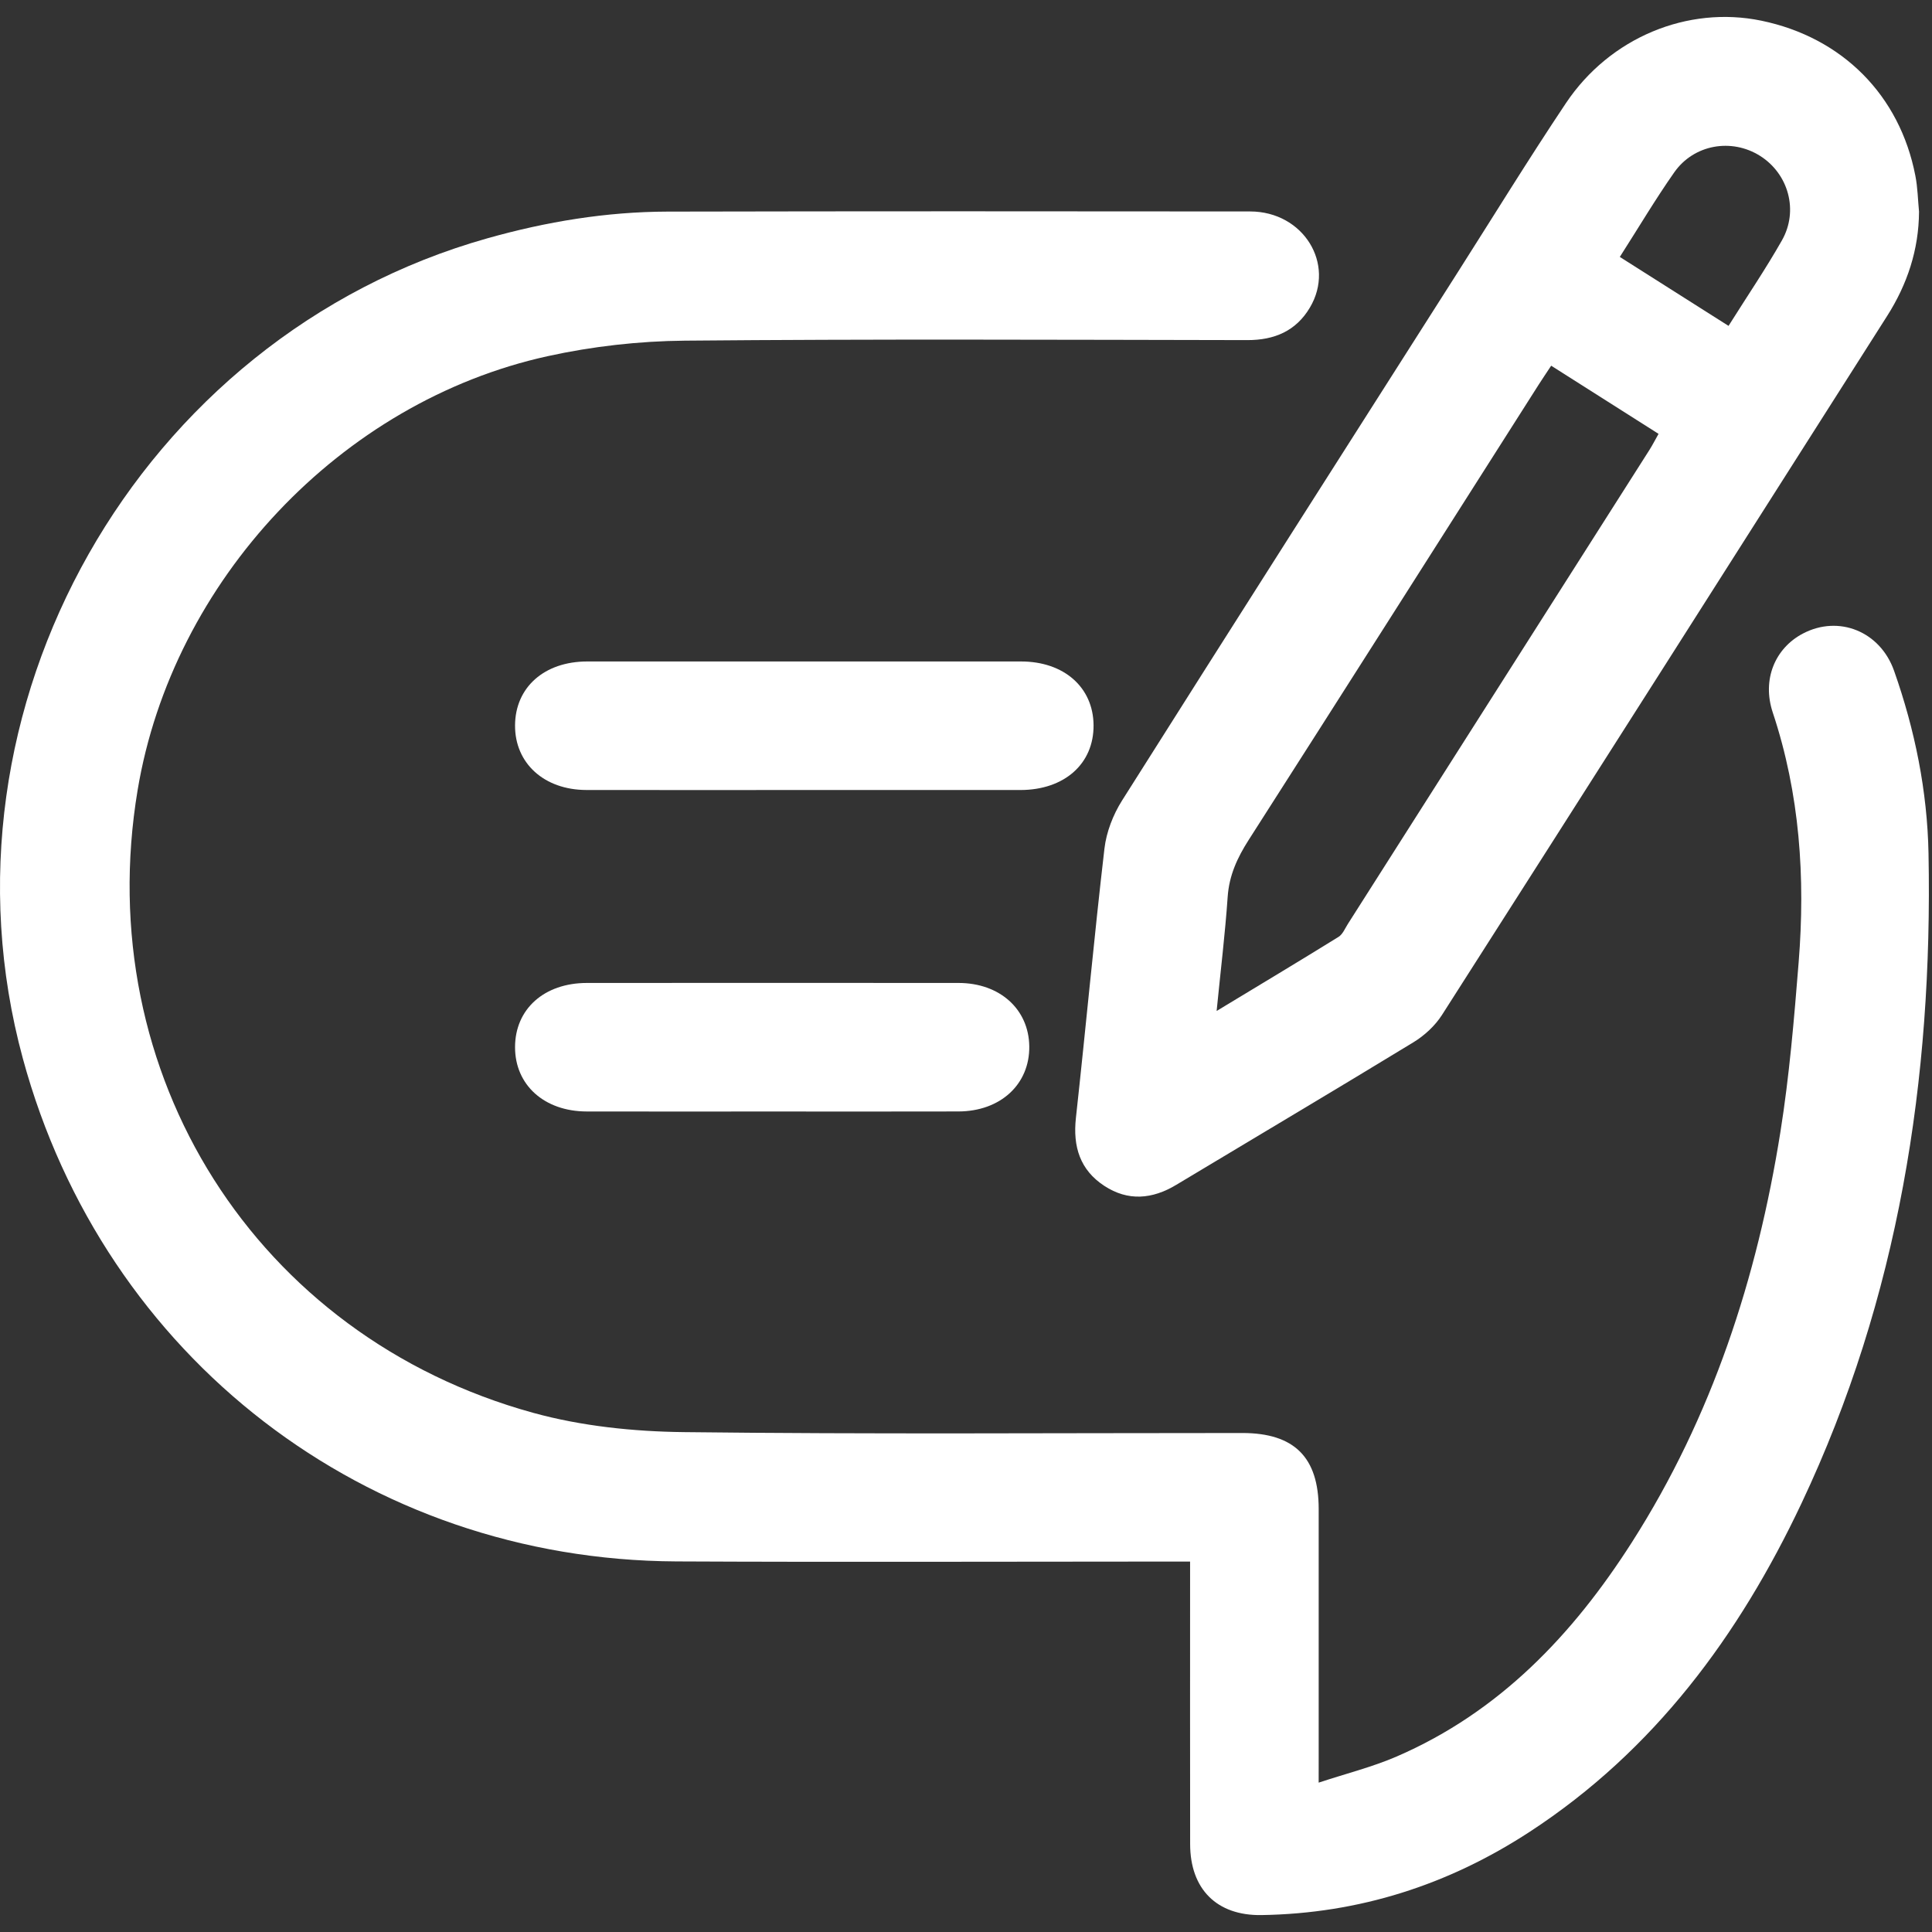
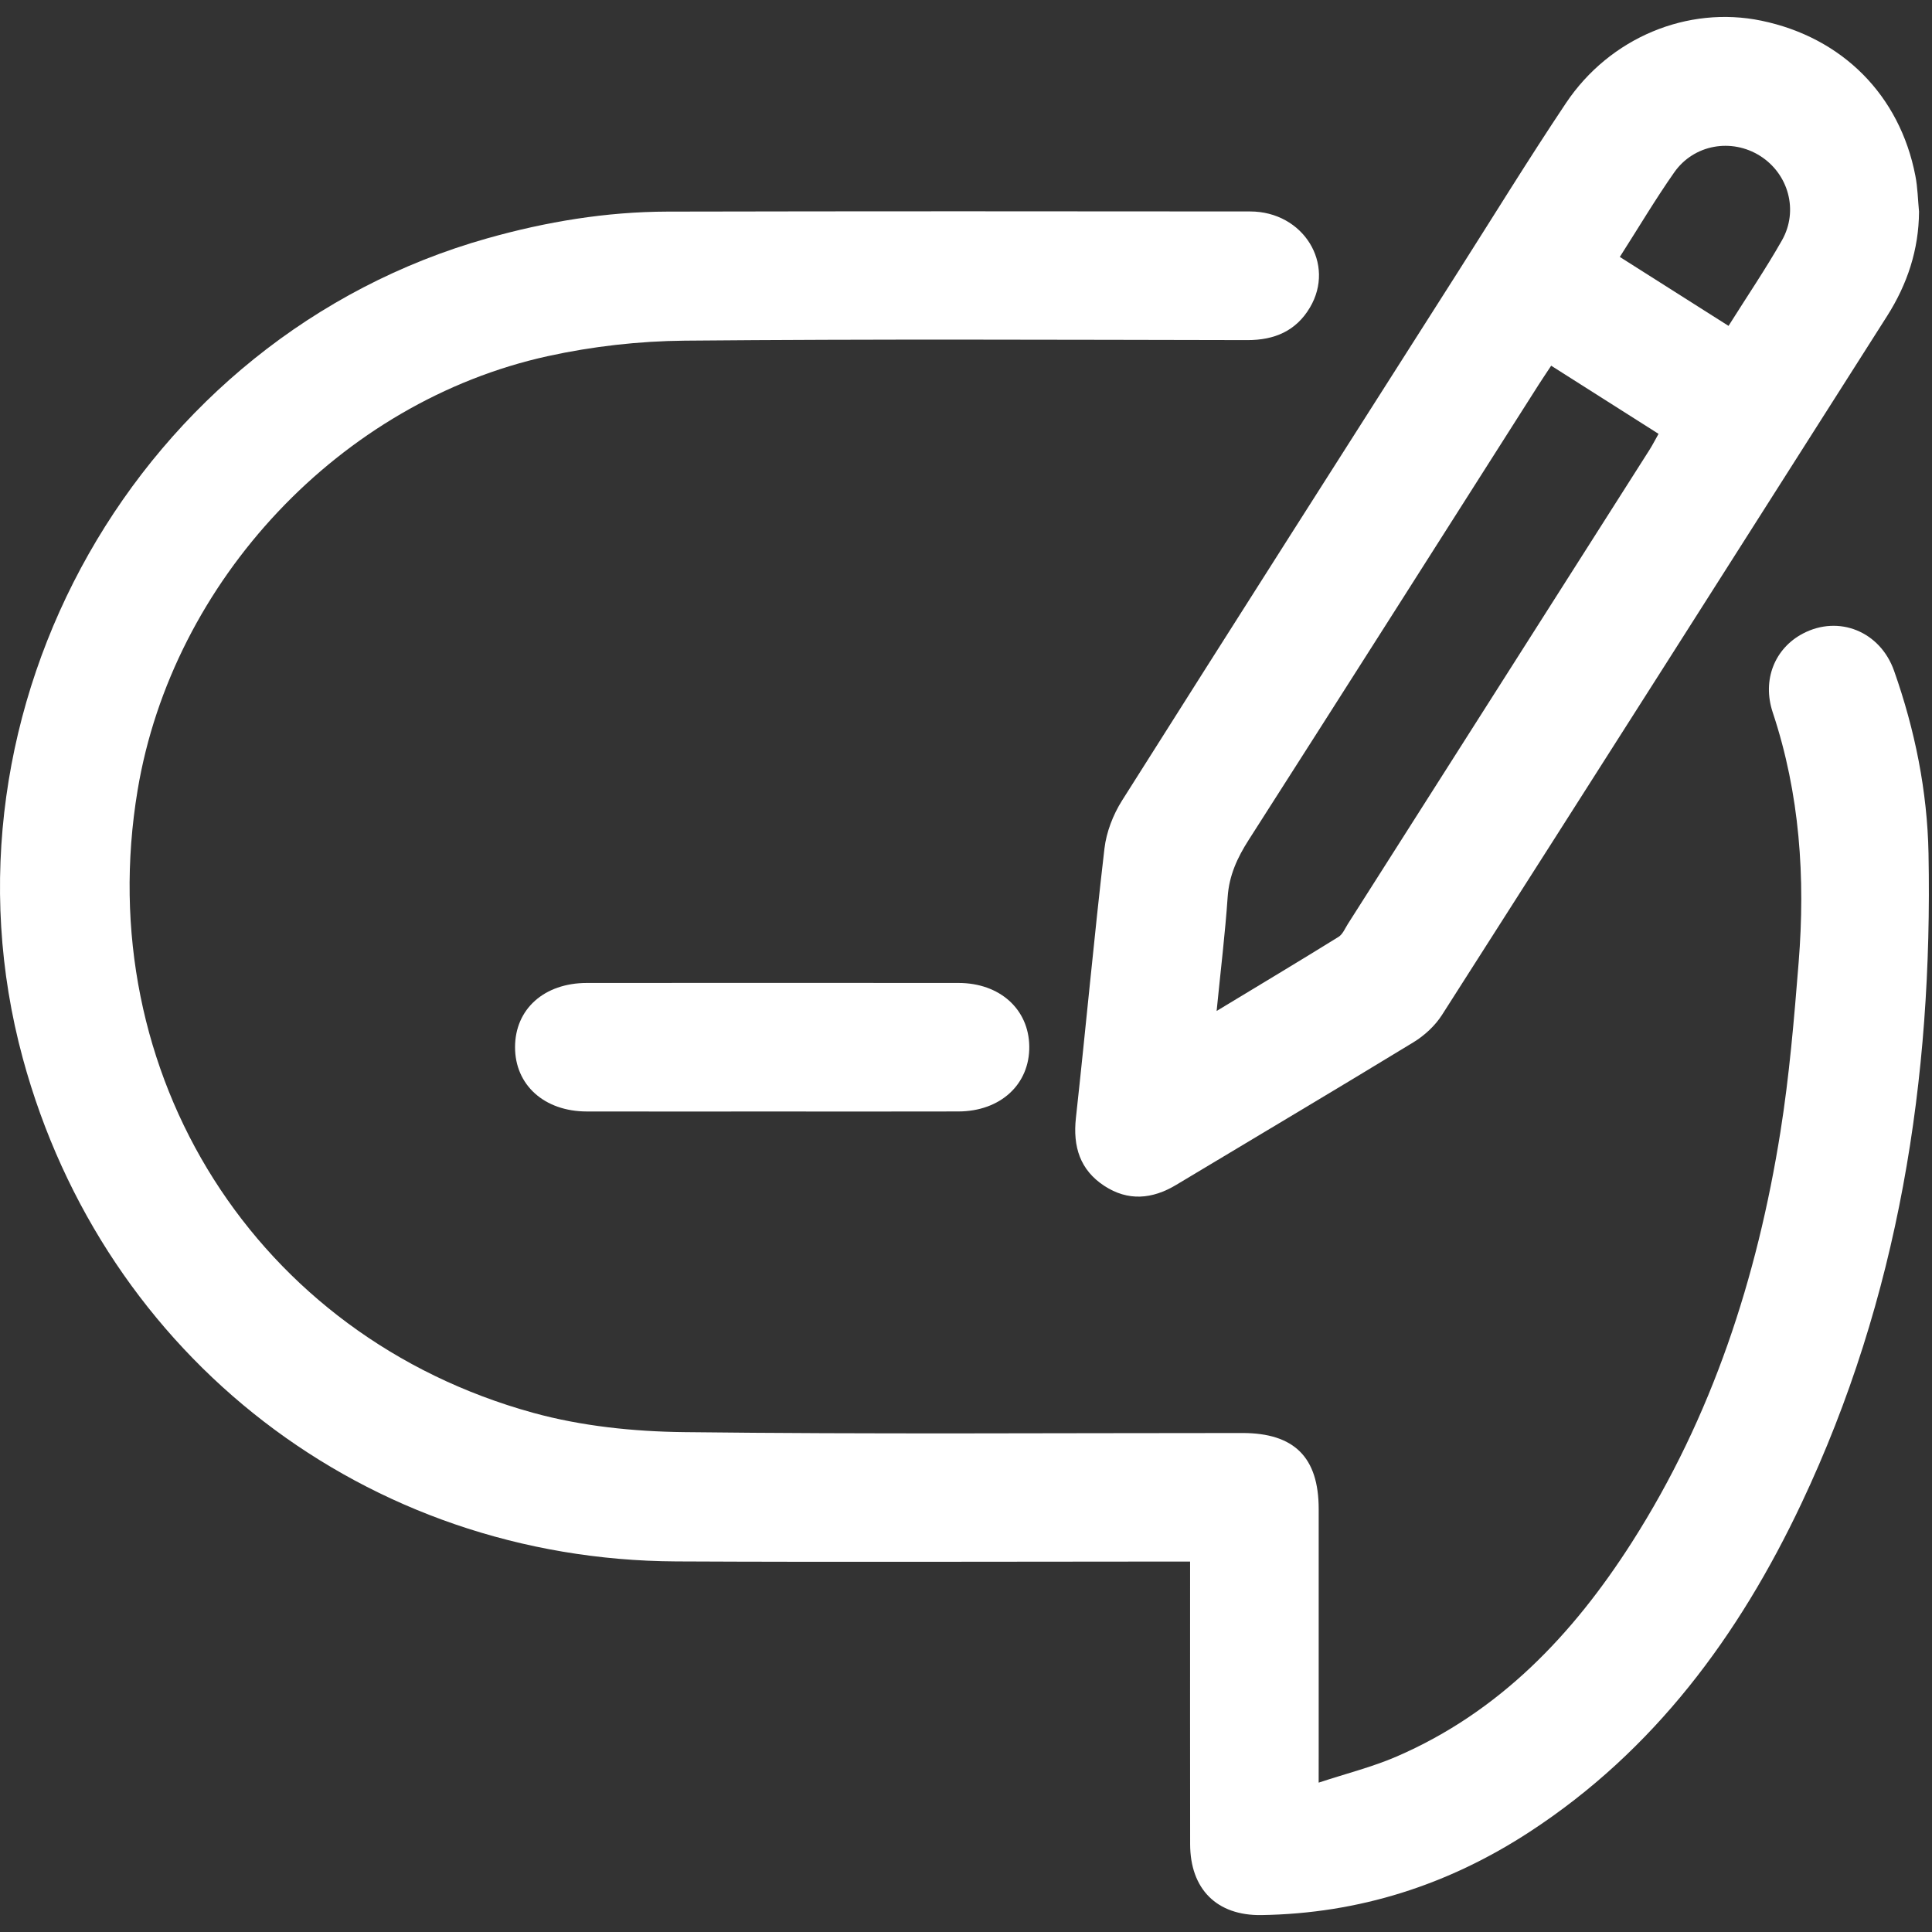
<svg xmlns="http://www.w3.org/2000/svg" id="Layer_1" x="0px" y="0px" viewBox="0 0 800 800" style="enable-background:new 0 0 800 800;" xml:space="preserve">
  <rect x="0" y="0" width="800" height="800" fill="#333333" stroke="none" />
  <style type="text/css">	.st0{display:none;}	.st1{display:inline;}	.st2{fill:#3ABEF3;}	.st3{fill:#FFFFFF;}</style>
  <g id="VVlke4_1_" class="st0">
    <g class="st1">
      <path class="st2" d="M678.98,159.03c9.9,1.9,17.53,2.69,24.73,4.87c34.54,10.45,56.61,41.19,56.67,79.13   c0.14,84.74,0.05,169.48,0.05,254.22c0,13.19,0.15,26.39-0.05,39.58c-0.34,22.38-8.12,41.76-23.99,57.71   c-15.72,15.79-31.19,31.85-47.39,47.14c-6.74,6.36-9.18,12.93-9.13,22.15c0.29,53.98-23.55,94.45-70.27,121.18   c-19.73,11.29-41.46,15.87-64.12,15.88c-123.71,0.03-247.42,0.27-371.14-0.08C97.99,800.59,39.7,741.9,39.62,665.6   c-0.17-154.23-0.1-308.46-0.01-462.7c0.02-36.5,12.66-68.13,37.85-94.67c19.98-21.05,40.02-42.05,59.8-63.29   C165.4,14.72,200-0.06,241.27,0c100.85,0.14,201.69-0.02,302.54,0.07c69.92,0.06,124.3,46.1,134.85,115.15   C680.84,129.5,678.98,144.39,678.98,159.03z M626.94,159.51c0-8.31,0.04-15.91-0.01-23.52c-0.32-47.38-34.83-82.03-82.37-82.11   c-101.72-0.16-203.43-0.04-305.15-0.06c-24.79-0.01-45.62,8.94-62.53,27.12c-19.96,21.47-39.89,42.97-60.08,64.22   c-16.16,17.01-23.88,37.03-23.87,60.46c0.09,152.75-0.09,305.51,0.12,458.26c0.07,50.12,34.04,83.45,84.28,83.54   c57.45,0.1,114.91,0.02,172.36,0.02c64.78,0,129.56-0.03,194.35,0.01c32.8,0.02,57.47-14.08,73.55-42.64   c8.14-14.46,10.36-30.46,9.14-46.79c-0.31-4.16-2.17-9.09-5.01-12.02c-14.67-15.16-29.46-30.27-45.03-44.5   c-21.1-19.27-30.19-42.65-30.04-71.13c0.51-94.11,0.19-188.23,0.21-282.34c0-4.69,0.14-9.38,0.49-14.06   c2.58-34.56,26.79-63.11,60.6-71.27C613.88,161.28,619.99,160.66,626.94,159.51z M654.6,603.1   c14.16-14.19,27.78-28.26,41.89-41.82c8.14-7.82,11.83-16.65,11.77-28.05c-0.31-58.9-0.14-117.8-0.16-176.71   c0-2.83-0.27-5.65-0.42-8.47c-35.68,0-70.62,0-105.53,0c-0.32,1.5-0.66,2.35-0.66,3.19c-0.03,62.13-0.3,124.25,0.33,186.37   c0.07,6.88,3.76,15.09,8.43,20.31C624.1,573.4,639.28,587.69,654.6,603.1z M600.48,293.07c35.89,0,70.68,0,105.79,0   c0-19.64,0.82-38.95-0.3-58.15c-0.68-11.68-11.59-20.63-23.6-20.95c-19.33-0.51-38.69-0.55-58.01-0.02   c-12.37,0.34-23.28,10.84-23.71,23.03C600,255.38,600.48,273.82,600.48,293.07z" />
      <path class="st2" d="M466.2,454.29c0,17.54,0,34.67,0,52.35c-97.64,0-194.81,0-292.57,0c0-17.38,0-34.53,0-52.35   C270.94,454.29,368.33,454.29,466.2,454.29z" />
      <path class="st2" d="M466.21,347.98c0,17.83,0,34.72,0,52.05c-97.62,0-194.78,0-292.55,0c0-17.15,0-34.26,0-52.05   C270.96,347.98,368.3,347.98,466.21,347.98z" />
      <path class="st2" d="M466.29,561.32c0,17.46,0,34.35,0,51.86c-97.53,0-194.68,0-292.53,0c0-16.88,0-34.01,0-51.86   C270.73,561.32,368.1,561.32,466.29,561.32z" />
      <path class="st2" d="M173.35,266.17c0-17.39,0-34.28,0-51.83c53,0,105.79,0,159.2,0c0,16.97,0,34.09,0,51.83   C279.88,266.17,227.08,266.17,173.35,266.17z" />
    </g>
  </g>
  <g id="zM7R5t_1_" class="st0">
    <g class="st1">
-       <path class="st2" d="M638.03,506.88c0-78.94-0.01-157.87,0-236.81c0.01-35.39,20.37-55.91,55.53-55.98   c18.19-0.03,36.38-0.14,54.57,0.03c31.44,0.28,52.71,20.93,52.75,52.47c0.21,160.51,0.2,321.02,0.02,481.54   c-0.04,32.16-21.04,52.46-53.25,52.65c-19.07,0.11-38.14,0.17-57.21-0.02c-31.46-0.31-52.34-21.24-52.38-52.68   C637.97,667.68,638.03,587.28,638.03,506.88z M750.21,750.32c0-162.13,0-323.61,0-485.05c-20.87,0-41.17,0-61.48,0   c0,162.02,0,323.28,0,485.05C709.28,750.32,729.39,750.32,750.21,750.32z" />
      <path class="st2" d="M212.17,595c0-49.61-0.03-99.22,0.01-148.83c0.02-35.84,20.4-56.13,56.28-56.15   c18.2-0.01,36.39-0.1,54.59,0.02c30.15,0.19,52.04,21.35,52.11,51.41c0.23,102.74,0.23,205.49,0,308.23   c-0.07,29.83-21.36,50.63-51.34,51.06c-19.37,0.28-38.74,0.15-58.11,0.04c-32.63-0.18-53.4-20.81-53.5-53.43   C212.07,696.57,212.17,645.78,212.17,595z M324.36,750.55c0-103.66,0-206.49,0-309.78c-20.64,0-40.71,0-61.14,0   c0,103.48,0,206.5,0,309.78C283.77,750.55,303.64,750.55,324.36,750.55z" />
      <path class="st2" d="M490.81,252.43c-6.2-1.94-18.66-4.45-29.91-9.6c-46.87-21.47-93.37-43.74-140.02-65.69   c-16.55-7.79-24.75-6.3-37.77,6.72c-60.38,60.37-120.77,120.74-181.09,181.17c-5.97,5.98-12.23,10.95-21.24,10.83   c-10-0.13-17.51-4.53-22.18-13.28c-4.69-8.79-4.01-17.58,1.58-25.78c1.96-2.88,4.57-5.34,7.05-7.83   c60.35-60.4,120.72-120.79,181.11-181.16c27.44-27.43,57.98-32.88,93.18-16.39c46.43,21.74,92.75,43.7,139.13,65.55   c17.04,8.03,25.01,6.62,38.49-6.85c59.76-59.75,119.53-119.49,179.23-179.29C704.33,4.86,710.58-0.1,719.6,0   c9.64,0.1,17.06,4.25,21.79,12.51c4.92,8.6,4.61,17.46-0.76,25.82c-1.88,2.93-4.39,5.5-6.87,7.98   c-60.56,60.61-121.21,121.12-181.71,181.8C536.81,243.4,518.66,251.47,490.81,252.43z" />
-       <path class="st2" d="M425.08,638.72c0-35.52-0.04-71.04,0.01-106.56c0.05-34.32,20.43-54.64,54.82-54.72   c18.78-0.04,37.57-0.16,56.35,0.03c30.44,0.31,51.66,20.94,51.79,51.47c0.32,73.39,0.31,146.78,0.01,220.17   c-0.13,30.55-21.23,51.27-51.67,51.64c-19.95,0.25-39.92,0.27-59.87-0.01c-30.33-0.43-51.22-21.49-51.39-51.94   C424.92,712.11,425.08,675.41,425.08,638.72z M537.34,750.51c0-74.58,0-148.4,0-222.46c-20.78,0-41.07,0-61.22,0   c0,74.54,0,148.34,0,222.46C496.65,750.51,516.53,750.51,537.34,750.51z" />
      <path class="st2" d="M162.3,707.31c0,14.08,0.14,28.16-0.03,42.23c-0.36,29.36-21.04,50.59-50.27,51.16   c-20.81,0.4-41.64,0.4-62.45,0C21.6,800.16,0.8,780.92-0.21,752.95c-1.09-30.17-1.07-60.43-0.04-90.6   c0.96-28.24,22.06-47.79,50.34-48.32c20.52-0.38,41.06-0.4,61.58,0c29.13,0.57,50.2,21.98,50.6,51.04   C162.46,679.15,162.3,693.23,162.3,707.31z M111.37,750.41c0-29.05,0-57.28,0-85.64c-20.82,0-40.87,0-61.29,0   c0,28.75,0,56.98,0,85.64C70.63,750.41,90.7,750.41,111.37,750.41z" />
    </g>
  </g>
  <g id="MU5vhB_1_" class="st0">
    <g class="st1">
      <path class="st2" d="M0.7,673.56c0-198.61,0-397.22,0-595.82C7.75,55.61,23.39,47.96,45.93,48   c206.12,0.36,412.25,0.21,618.37,0.22c3.38,0,6.77-0.1,10.13,0.17c20.06,1.61,33.97,16.27,34.41,36.42   c0.22,10.13,0.05,20.27,0.06,30.41c0,7.68,0,15.37,0,23.37c17.82,0,34.44-0.07,51.06,0.02c24.36,0.13,39.3,15.06,39.31,39.5   c0.04,160.9,0.11,321.79-0.2,482.69c-0.02,10.46-1.72,21.4-5.05,31.3c-12.76,37.98-47.01,60.88-89.51,60.89   c-203,0.02-406.01,0.01-609.01,0c-3.12,0-6.24-0.02-9.35-0.2c-37.78-2.1-70.81-28.1-81.59-64.31   C3.08,683.57,1.97,678.54,0.7,673.56z M708.9,175.09c0,3.16,0,5.94,0,8.72c0,148.42,0,296.84,0,445.26   c0,12.48,0.7,13.35,12.81,16.27c9.19,2.21,14.61,9.54,13.89,18.78c-0.69,8.76-7.01,15.37-16.16,16c-4.31,0.3-8.87-0.14-13.04-1.27   c-21.46-5.81-33.52-22.99-33.52-47.5c-0.02-178.83-0.01-357.66-0.01-536.49c0-3.28,0-6.56,0-10.08c-212.46,0-423.9,0-636.15,0   c0,2.99,0,5.52,0,8.06c0,188.19-0.01,376.38,0.01,564.57c0.01,36.62,22.72,59.5,59.25,59.51c202.74,0.05,405.49,0.04,608.23-0.07   c6.17,0,12.54-0.61,18.47-2.22c26.16-7.14,40.57-27.77,40.58-57.43c0.02-157.78,0.01-315.55,0.01-473.33c0-2.78,0-5.56,0-8.76   C744.84,175.09,727.32,175.09,708.9,175.09z" />
      <path class="st2" d="M109.09,356.93c0-28.59-0.04-57.18,0.01-85.77c0.03-17.89,6.1-24.07,23.76-24.08   c57.18-0.04,114.37-0.05,171.55,0c16.87,0.02,23.4,6.65,23.42,23.7c0.04,56.92,0.03,113.85,0,170.77   c-0.01,17.49-6.59,24.19-23.83,24.2c-56.92,0.04-113.85,0.03-170.77,0c-17.51-0.01-24.08-6.48-24.12-23.83   C109.04,413.6,109.09,385.26,109.09,356.93z M145.71,428.71c48.68,0,97.01,0,145.3,0c0-48.78,0-96.72,0-144.81   c-48.75,0-96.92,0-145.3,0C145.71,332.49,145.71,380.5,145.71,428.71z" />
      <path class="st2" d="M355.63,156.81c73.01,0,146.02-0.01,219.04,0.03c3.89,0,7.84-0.01,11.64,0.66c7.9,1.4,13.57,8.39,13.94,16.54   c0.36,8.01-4.82,15.55-12.54,17.55c-3.47,0.9-7.17,1.29-10.76,1.3c-148.1,0.06-296.21,0.06-444.31,0.04   c-14.3,0-22.24-5.79-23.08-16.62c-0.77-9.85,5.53-17.77,15.37-19.06c3.33-0.44,6.74-0.42,10.11-0.42   C208.57,156.81,282.1,156.81,355.63,156.81z" />
      <path class="st2" d="M492.03,337.34c28.59,0,57.17-0.01,85.76,0.01c7.78,0,15.01,1.21,19.67,8.56   c6.42,10.12,1.15,23.85-10.47,26.59c-3.25,0.77-6.68,1.08-10.02,1.08c-57.17,0.06-114.34,0.07-171.51,0.03   c-13.98-0.01-21.66-5.41-22.95-15.87c-1.22-9.88,4.62-17.93,14.49-19.62c3.3-0.57,6.71-0.74,10.07-0.75   C435.38,337.31,463.7,337.33,492.03,337.34z" />
      <path class="st2" d="M491.24,463.87c-28.85,0-57.69,0.01-86.54-0.01c-7.78,0-15-1.22-19.7-8.54   c-6.45-10.04-1.19-23.84,10.42-26.61c3.25-0.77,6.68-1.09,10.02-1.09c57.17-0.06,114.34-0.07,171.51-0.03   c14.02,0.01,21.65,5.35,23,15.83c1.26,9.83-4.62,17.97-14.45,19.66c-3.3,0.57-6.71,0.74-10.07,0.75   C547.38,463.9,519.31,463.87,491.24,463.87z" />
      <path class="st2" d="M491.22,247.06c29.1,0,58.21-0.08,87.31,0.04c13.18,0.05,20.63,5.93,21.58,16.47   c0.79,8.76-4.53,16.47-13.12,18.54c-3.24,0.78-6.66,1.16-10,1.17c-57.17,0.07-114.34,0.07-171.5,0.04   c-14.24-0.01-22.17-5.78-23.14-16.64c-0.84-9.38,5.21-17.63,14.6-18.87c6.14-0.81,12.43-0.69,18.65-0.71   C440.81,247.02,466.01,247.06,491.22,247.06z" />
      <path class="st2" d="M490.9,554.15c-29.1,0-58.21,0.12-87.31-0.05c-15.2-0.09-23.59-9.29-20.81-22.17   c1.84-8.52,8.95-13.7,19.89-13.98c9.61-0.24,19.23-0.06,28.84-0.06c48.07,0,96.15-0.01,144.22,0c16.08,0,24.78,6.59,24.54,18.52   c-0.23,11.65-8.55,17.72-24.4,17.73C547.55,554.16,519.23,554.15,490.9,554.15z" />
      <path class="st2" d="M217.47,644.39c-28.84,0-57.69-0.04-86.53,0.03c-7.67,0.02-14.44-1.56-18.87-8.56   c-6.23-9.82-1.24-23.27,10-26.28c3.46-0.93,7.17-1.26,10.76-1.26c57.17-0.08,114.33-0.07,171.5,0c3.34,0,6.76,0.38,9.99,1.18   c8.32,2.05,13.63,9.51,13.11,17.87c-0.53,8.52-6.47,15.23-14.9,16.5c-3.06,0.46-6.21,0.5-9.32,0.5   C274.64,644.41,246.06,644.39,217.47,644.39z" />
      <path class="st2" d="M490.84,644.39c-29.36,0-58.73,0.13-88.09-0.06c-14.57-0.1-22.74-9.45-19.96-22.14   c1.92-8.73,9.24-13.8,20.73-13.89c16.63-0.14,33.26-0.04,49.89-0.04c40.54,0,81.07,0,121.61,0c2.08,0,4.17-0.1,6.23,0.06   c11.76,0.91,19.26,8.23,19.02,18.47c-0.25,10.43-7.72,17.4-19.79,17.51c-25.98,0.23-51.97,0.08-77.95,0.09   C498.64,644.4,494.74,644.39,490.84,644.39z" />
      <path class="st2" d="M218.55,554.15c-29.1,0-58.21,0.07-87.31-0.04c-13.23-0.05-20.76-5.92-21.65-16.35   c-0.79-9.34,4.5-16.68,13.73-18.8c2.51-0.58,5.12-1.02,7.68-1.03c58.21-0.06,116.42-0.08,174.62-0.01   c12.09,0.01,19.26,5.02,21.21,14.22c2.27,10.68-3.93,20.46-14.78,21.3c-12.4,0.96-24.91,0.63-37.37,0.69   C255.97,554.21,237.26,554.15,218.55,554.15z" />
    </g>
  </g>
  <g id="vNMXCq_1_" class="st0">
    <g class="st1">
      <path class="st2" d="M191.95,798.01c-7.43-2.01-15.03-3.56-22.26-6.12c-38.92-13.78-64.87-49.31-66.47-90.57   c-0.1-2.58-0.17-5.17-0.17-7.76c-0.01-195.34,0.03-390.69-0.04-586.03c-0.02-39.78,16.37-70.31,50.46-90.95   c15.86-9.6,33.35-13.6,51.84-13.58C241.26,3.04,277.23,3,313.19,3c111.26,0,222.51-0.02,333.77,0.01   c25.09,0.01,42.71,12.68,48.5,35.21c1.33,5.17,1.48,10.74,1.48,16.13c0.07,231.05,0.07,462.1,0.05,693.15   c0,27.45-8.54,38.8-37.66,50.5C503.53,798.01,347.74,798.01,191.95,798.01z M659.18,597.63c0-3.39,0-5.93,0-8.47   c0-177.78,0-355.55-0.01-533.33c0-2.33,0.74-5.22-0.36-6.85c-1.93-2.87-4.93-6.95-7.63-7.06c-16.19-0.66-32.41-0.33-49.34-0.33   c0,3.83,0,6.87,0,9.91c-0.01,61.07,0.04,122.14-0.05,183.21c-0.03,15.55-8.96,28.15-22.67,32.84   c-12.2,4.17-26.45-0.49-35.86-12.21c-4.35-5.42-8.2-11.28-11.95-17.16c-7.73-12.12-15.25-24.38-23.34-37.36   c-9.34,14.97-17.85,29.14-26.94,42.93c-4.09,6.21-8.59,12.53-14.18,17.3c-18.8,16.03-46.13,6.39-51.3-17.8   c-1.02-4.75-1.21-9.75-1.22-14.64c-0.08-59.26-0.05-118.52-0.05-177.78c0-3.05,0-6.09,0-9.51c-2.77-0.24-4.78-0.56-6.78-0.56   c-66.76-0.03-133.53-0.08-200.29,0.07c-6.15,0.01-12.49,0.59-18.4,2.17c-30.39,8.14-47.72,31.86-47.73,65.13   c-0.05,167.43-0.02,334.85-0.01,502.28c0,2.42,0.25,4.84,0.42,7.89c1.89-0.91,2.88-1.22,3.68-1.79   c20.17-14.5,42.94-19.03,67.4-18.99c143.62,0.23,287.24,0.11,430.85,0.11C648.32,597.63,653.21,597.63,659.18,597.63z    M659.18,679.25c0-9.65,0-18.41,0-27.16c0-15.38-0.86-16.24-16.26-16.24c-143.07,0-286.14-0.01-429.2,0.02   c-5.42,0-10.86,0.21-16.27,0.6c-42.62,3.06-69.4,51.25-49.56,89.11c12.58,24,33.08,34.74,59.5,34.76   c146.17,0.1,292.34,0.05,438.52,0.04c1.81,0,4.18,0.61,5.31-0.3c2.92-2.33,7.31-5.19,7.54-8.12c0.88-11.25,0.36-22.61,0.36-34.8   c-3.96,0-7.25,0-10.53,0c-139.45,0.09-278.89,0.19-418.34,0.25c-3.87,0-7.82,0.07-11.58-0.69c-8.92-1.81-14.71-9.45-14.55-18.46   c0.16-8.99,6.26-16.36,15.26-17.9c3.54-0.6,7.21-0.52,10.83-0.52c139.19-0.21,278.37-0.4,417.56-0.58   C651.34,679.25,654.91,679.25,659.18,679.25z M453.24,41.24c0,58.33,0,115.94,0,174.86c1.62-2.31,2.4-3.34,3.08-4.43   c11.27-17.94,22.35-36,33.83-53.81c9.93-15.41,25.56-15.29,35.43,0.06c5.45,8.47,10.67,17.1,16.03,25.63   c6.66,10.6,13.35,21.18,21.23,33.68c0-60.06,0-117.78,0-175.99C526.28,41.24,489.95,41.24,453.24,41.24z" />
    </g>
  </g>
  <g id="mzLxv0_1_" class="st0">
    <g class="st1">
      <path class="st3" d="M393.67,800c-14.15-6.15-19.95-16.86-18.9-32.25c0.78-11.38,0.15-22.86,0.15-35.19   c-81.66-7.36-152.22-38.99-210.16-96.83c-58.01-57.91-89.94-128.37-97.33-210.77c-14.59,0-28.83,0.27-43.05-0.08   C10.46,424.56-0.21,413.17,0,399.57c0.21-13.34,10.71-24.09,24.4-24.5c10.14-0.3,20.3-0.07,30.45-0.08c3.89,0,7.77,0,10.55,0   C93.71,196.71,196.19,94.17,374.95,65.42c0-12.56-0.25-26.8,0.07-41.03C375.33,10.7,386.18,0.2,399.52,0   c13.6-0.2,24.83,10.46,25.32,24.41c0.29,8.32,0.07,16.66,0.08,24.99c0,5.71,0,11.42,0,17.97c81.71,7.3,152.22,39.01,210.16,96.86   c58.01,57.92,89.89,128.4,97.33,210.76c11.7,0,23.12,0.66,34.43-0.16c15.61-1.13,26.76,4.3,33.02,18.91c0,4.17,0,8.33,0,12.5   c-6.14,14.16-16.87,19.92-32.24,18.9c-11.58-0.77-23.26-0.15-35.25-0.15c-7.39,82.37-39.32,152.84-97.32,210.75   c-57.93,57.84-128.45,89.56-210.15,96.86c0,12.29-0.61,23.77,0.15,35.16c1.02,15.36-4.73,26.11-18.9,32.24   C402,800,397.84,800,393.67,800z M118.26,424.99C129.1,567.04,249.4,673.98,374.93,681.36c0-7.26-0.08-14.5,0.02-21.74   c0.2-15.22,10.88-26.4,25.05-26.35c14.13,0.06,24.72,11.3,24.9,26.54c0.09,7.22,0.02,14.45,0.02,21.72   c133.99-9.02,247.49-122.92,256.48-256.54c-7.25,0-14.48,0.08-21.71-0.02c-15.2-0.19-26.47-10.83-26.52-24.92   c-0.05-14.2,11.1-24.84,26.35-25.04c7.24-0.1,14.47-0.02,21.74-0.02c-8.45-138.06-129.98-250.51-256.33-256.05   c0,7.01,0.06,14.01-0.01,21c-0.17,15.33-10.53,26.52-24.68,26.76c-14.26,0.24-25.14-11.32-25.28-26.95   c-0.07-7.16-0.01-14.31-0.01-21.53C230.11,129.8,124.99,252.68,118.74,374.99c7.26,0,14.51-0.09,21.76,0.02   c15.05,0.22,26.39,11.22,26.17,25.26c-0.21,13.84-11.29,24.44-25.95,24.69C133.46,425.09,126.2,424.99,118.26,424.99z" />
      <path class="st3" d="M404.91,233.34c92.76,4.06,165.35,80.98,161.63,171.25c-3.84,93.07-81.33,166.24-171.62,162.05   c-93.3-4.33-165.68-81.38-161.6-172.05C237.48,301.94,314.68,229.38,404.91,233.34z M516.67,400.29   c0.27-64.06-52.45-116.98-116.63-117.08c-63.83-0.1-116.32,52.03-116.86,116.06c-0.54,63.99,51.94,117.05,116.23,117.5   C463.36,517.22,516.39,464.53,516.67,400.29z" />
    </g>
  </g>
  <g id="h5g90D_1_" class="st0">
    <g class="st1">
      <path class="st3" d="M138.42,646.63c-34.47,0.95-56.09-21.23-53.57-52.21c3.02-37.05,6.01-74.14,10.76-110.98   c1.41-10.91,8.4-21.21,13.47-31.48c1.72-3.49,5.31-6.09,8.18-8.97C251.8,308.4,386.34,173.82,520.9,39.26   c43.31-43.31,107.68-43.47,151.04-0.37c9.27,9.22,18.73,18.28,27.46,28c34.66,38.62,34.71,96.59-0.07,135.04   c-12.07,13.34-25.14,25.79-37.87,38.53C537.4,364.58,413.22,488.57,289.37,612.9c-15.66,15.72-33.59,23.57-55.56,25.08   C200.8,640.26,167.88,643.89,138.42,646.63z M489.58,147.17c-1.39,2.03-2.85,5.01-5.07,7.24   C375.79,263.36,267.06,372.29,158.13,481.03c-5.79,5.78-8.45,11.84-9.01,19.78c-1.27,17.95-3.22,35.85-4.78,53.78   c-0.99,11.38-1.8,22.78-2.76,35.13c33.05-3.09,64.55-5.79,95.96-9.27c4.28-0.47,8.76-4.22,12.08-7.53   c109.14-108.94,218.15-218.01,327.21-327.03c2.04-2.04,4.63-3.54,6.48-4.94C551.85,209.48,521.51,179.12,489.58,147.17z    M623.86,199.13c10.94-10.96,21.97-21.63,32.57-32.71c17.36-18.14,17.88-44.28,0.94-62.92c-9.55-10.51-19.68-20.55-30.14-30.16   c-15.88-14.58-40.33-16.73-56.71-2.9c-13.58,11.47-24.63,25.94-36.49,38.74C562.85,138.03,592.93,168.16,623.86,199.13z" />
      <path class="st3" d="M400.45,793.32c-122.01,0-244.01,0.06-366.02-0.17c-6.73-0.01-14.04-1.16-20.05-3.99   c-10.7-5.04-15.45-16.7-13.52-28.64c1.68-10.38,10.32-19.59,21.07-21.88c3.93-0.84,8.06-1.06,12.09-1.06   c244.01-0.05,488.02-0.05,732.04-0.04c21.15,0,34.03,11.25,33.47,29.11c-0.44,13.91-11.27,25.33-25.23,26.46   c-3.47,0.28-6.97,0.2-10.45,0.2C642.72,793.33,521.59,793.32,400.45,793.32z" />
    </g>
  </g>
  <g id="mBxwR4_1_">
    <g>
      <path class="st3" d="M546.03,738.15c11.54-3.81,22.26-6.48,32.26-10.8c42.57-18.41,73.03-50.48,97.48-88.78   c33.18-51.96,51.83-109.4,61.46-169.85c3.7-23.22,5.67-46.75,7.55-70.21c2.81-35.09,0.51-69.74-10.72-103.49   c-4.52-13.57,0.89-26.59,12.49-32.68c14.81-7.78,31.96-0.94,37.74,15.41c8.64,24.47,13.77,49.81,14.27,75.66   c1.79,93.42-12.35,183.93-52.62,269.13c-25.9,54.79-60.96,102.3-112.49,135.95c-33.73,22.03-70.75,33.9-111.16,34.5   c-18.45,0.28-29.45-10.77-29.48-29.35c-0.06-35.77-0.02-71.54-0.02-107.32c0-2.97,0-5.95,0-9.71c-4.05,0-7.31,0-10.56,0   c-67.38,0-134.77,0.27-202.15-0.06C151.75,645.93,43.14,562.19,9.47,438.34C-29.94,293.4,57.39,139.37,201.84,98.67   c24.44-6.89,49.22-10.99,74.57-11.05c80.42-0.17,160.84-0.15,241.25-0.06c22.03,0.02,35.47,21.73,24.74,39.8   c-5.76,9.7-14.69,13.49-25.9,13.47c-77.64-0.13-155.29-0.48-232.93,0.23c-18.97,0.17-38.26,2.35-56.78,6.42   C141,166.33,71.43,240.52,56.99,327.14c-19.59,117.46,49,226.28,163.82,257.89c20.03,5.51,41.51,7.74,62.36,7.98   c77.08,0.91,154.18,0.36,231.27,0.37c21.49,0,31.59,10.05,31.6,31.45c0.02,34.11,0,68.22,0,102.32   C546.03,730.17,546.03,733.18,546.03,738.15z" />
      <path class="st3" d="M794.63,87.66c-0.1,15.76-4.86,30.05-13.21,43.18c-61.37,96.52-122.74,193.04-184.32,289.42   c-2.87,4.49-7.25,8.53-11.82,11.32c-32.63,19.89-65.51,39.37-98.26,59.06c-9.91,5.96-19.94,6.82-29.74,0.41   c-10.08-6.59-13.07-16.28-11.77-28.13c4.09-37.17,7.49-74.42,11.82-111.56c0.8-6.84,3.58-14.01,7.28-19.87   c46.15-73.06,92.63-145.9,139.04-218.79c14.87-23.36,29.37-46.97,44.76-69.98c18.21-27.24,50.47-40.45,80.9-34.16   c33.52,6.93,57.36,30.84,63.81,64.26C794.07,77.67,794.15,82.7,794.63,87.66z M503.78,418.62c18.05-10.92,34.34-20.68,50.48-30.68   c1.72-1.07,2.67-3.47,3.85-5.33c41.63-65.41,83.25-130.83,124.85-196.25c1.29-2.03,2.38-4.18,3.81-6.71   c-15.07-9.56-29.66-18.82-44.46-28.22c-2.17,3.28-3.71,5.55-5.19,7.87c-39.99,62.84-79.91,125.73-120.05,188.47   c-4.72,7.37-8.12,14.72-8.72,23.63C507.31,386.47,505.48,401.47,503.78,418.62z M670.73,106.39   c15.43,9.78,30.02,19.04,45.02,28.55c7.8-12.41,15.43-23.64,22.11-35.41c7.01-12.35,2.68-27.59-9.06-34.99   c-11.77-7.42-27.39-4.78-35.53,6.83C685.49,82.46,678.57,94.13,670.73,106.39z" />
-       <path class="st3" d="M332.67,327.13c-29.94,0-59.89,0.04-89.83-0.01c-17.54-0.03-29.67-11.09-29.57-26.79   c0.1-15.73,12.11-26.42,29.88-26.43c59.89-0.03,119.78-0.03,179.67,0c17.75,0.01,29.86,10.7,30,26.35   c0.14,16-12.05,26.86-30.31,26.88C392.56,327.16,362.61,327.13,332.67,327.13z" />
      <path class="st3" d="M319.48,460.25c-25.51,0-51.02,0.04-76.52-0.01c-17.6-0.03-29.72-10.98-29.69-26.67   c0.03-15.75,12.05-26.54,29.76-26.55c51.29-0.03,102.58-0.04,153.88,0c17.07,0.01,29.08,10.86,29.29,26.22   c0.21,15.73-11.91,26.95-29.36,26.99C371.05,460.3,345.26,460.25,319.48,460.25z" />
    </g>
  </g>
</svg>